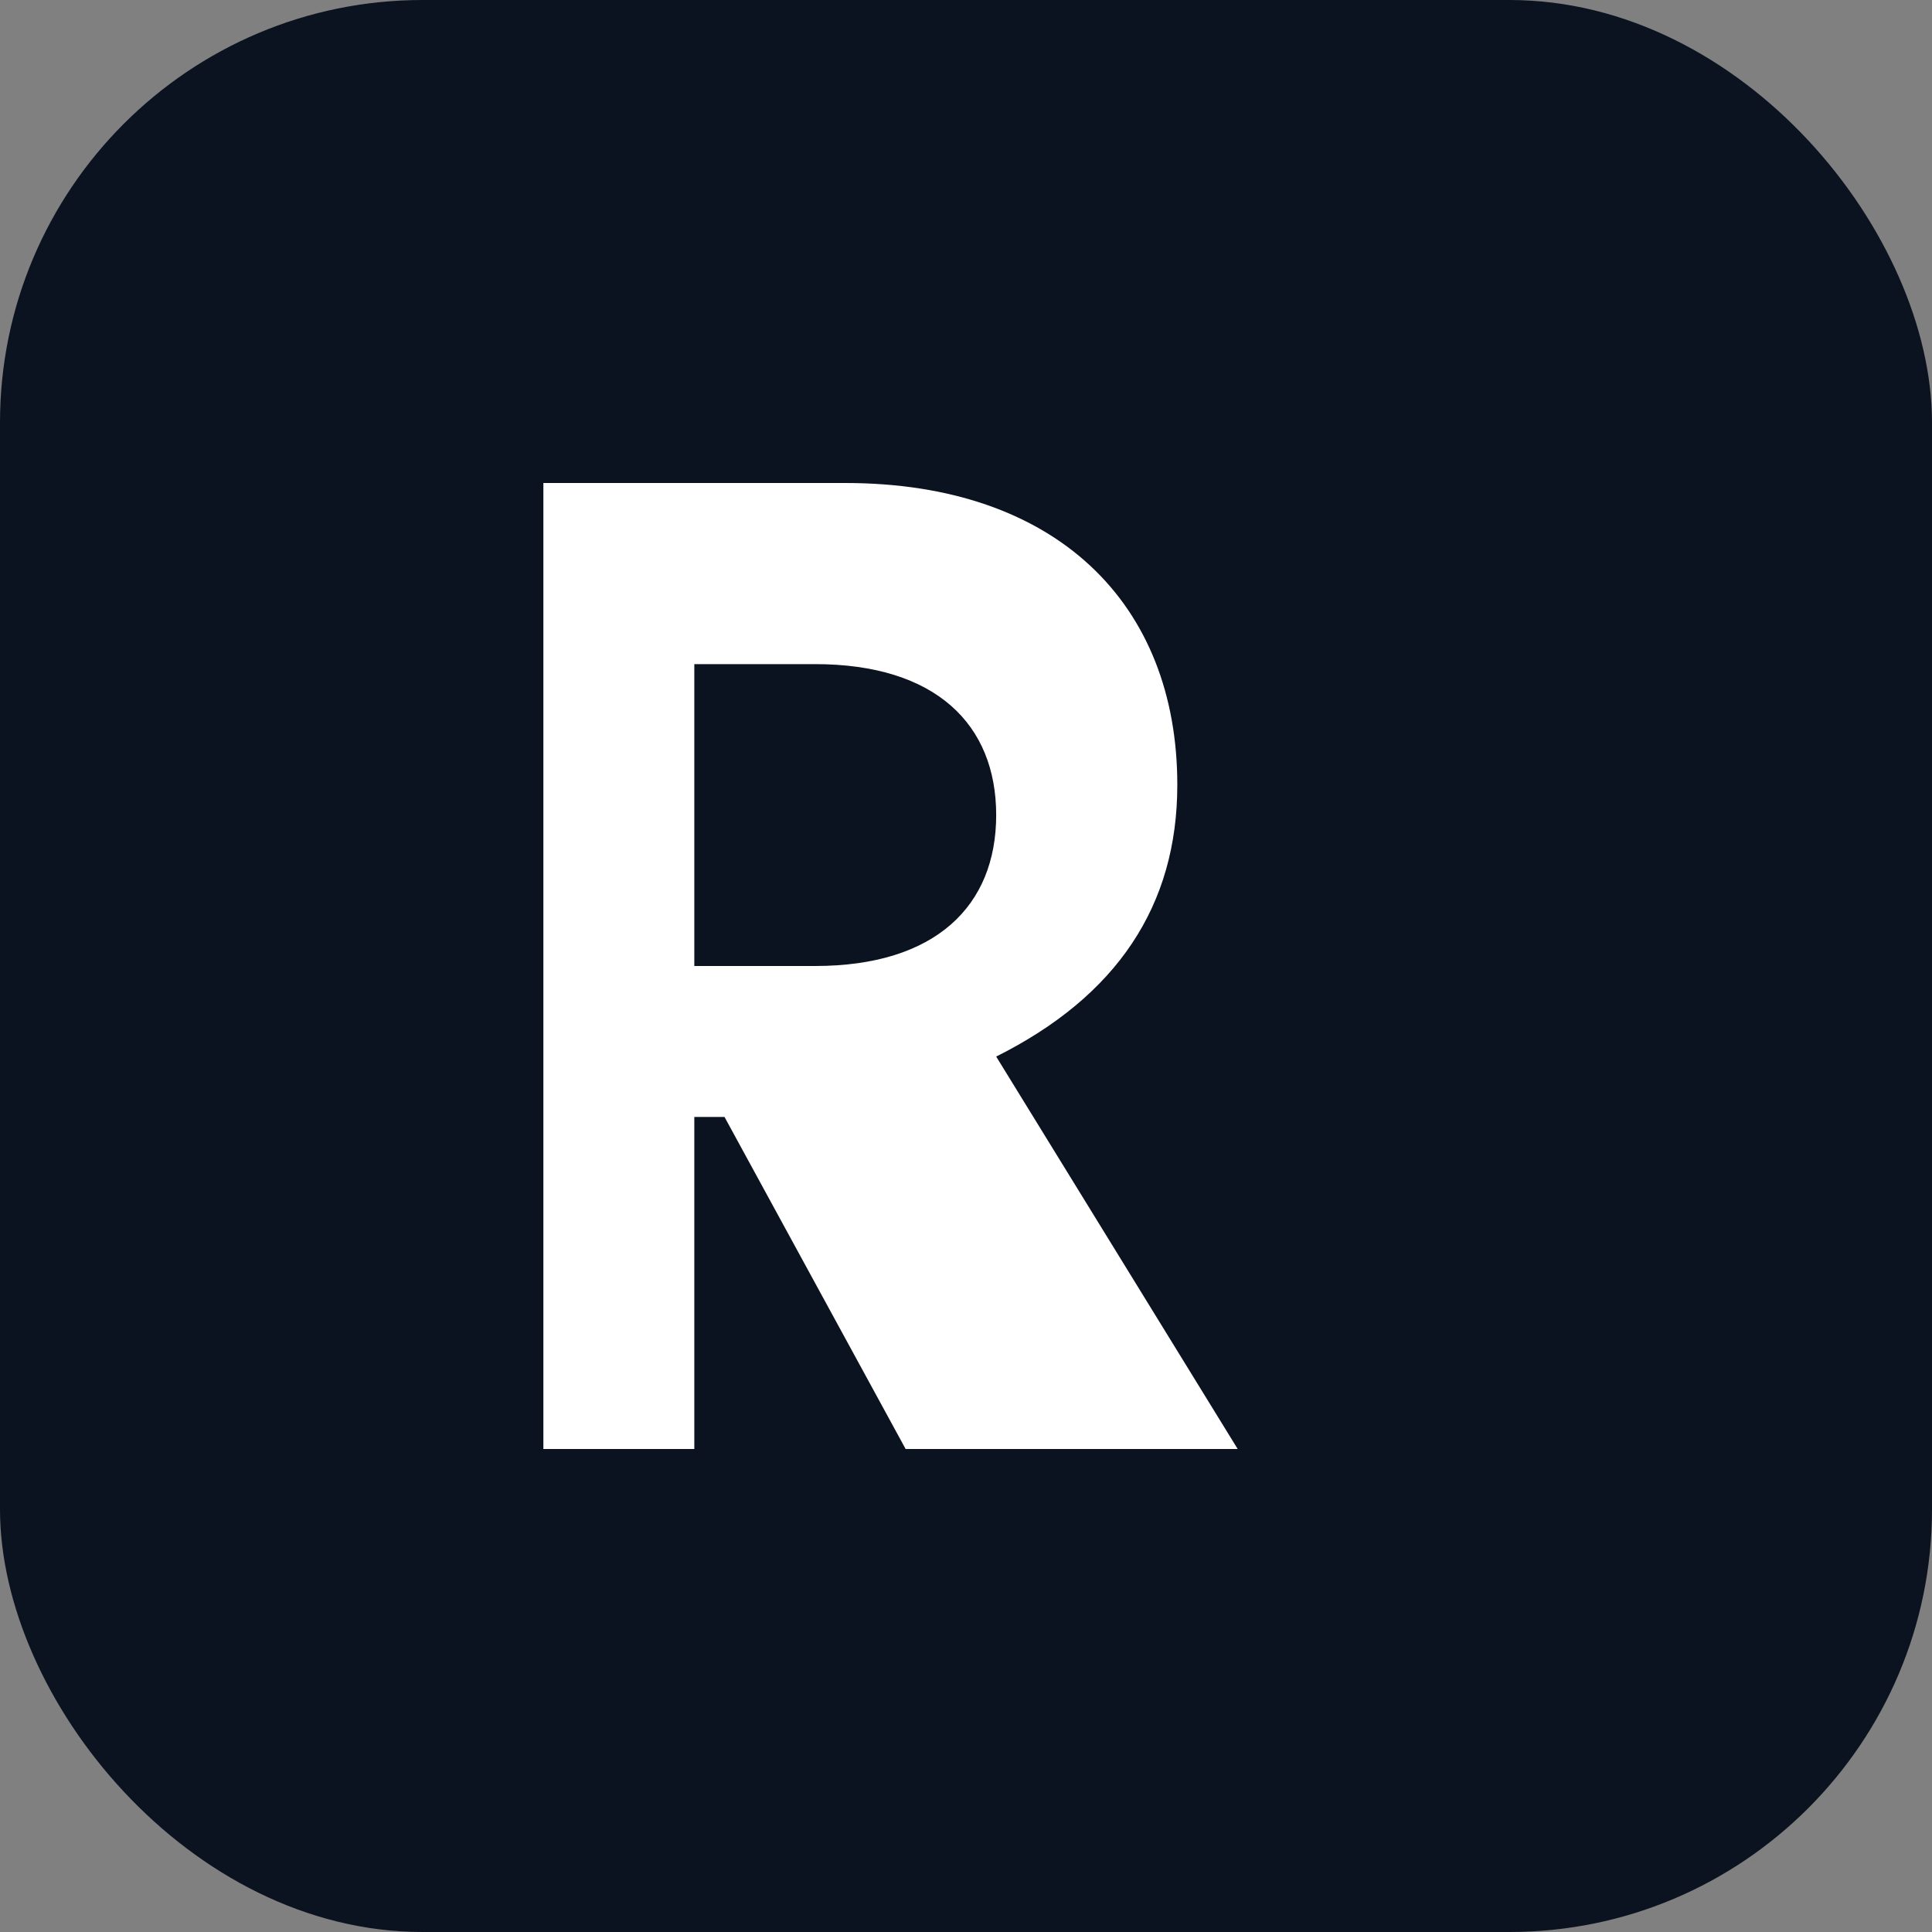
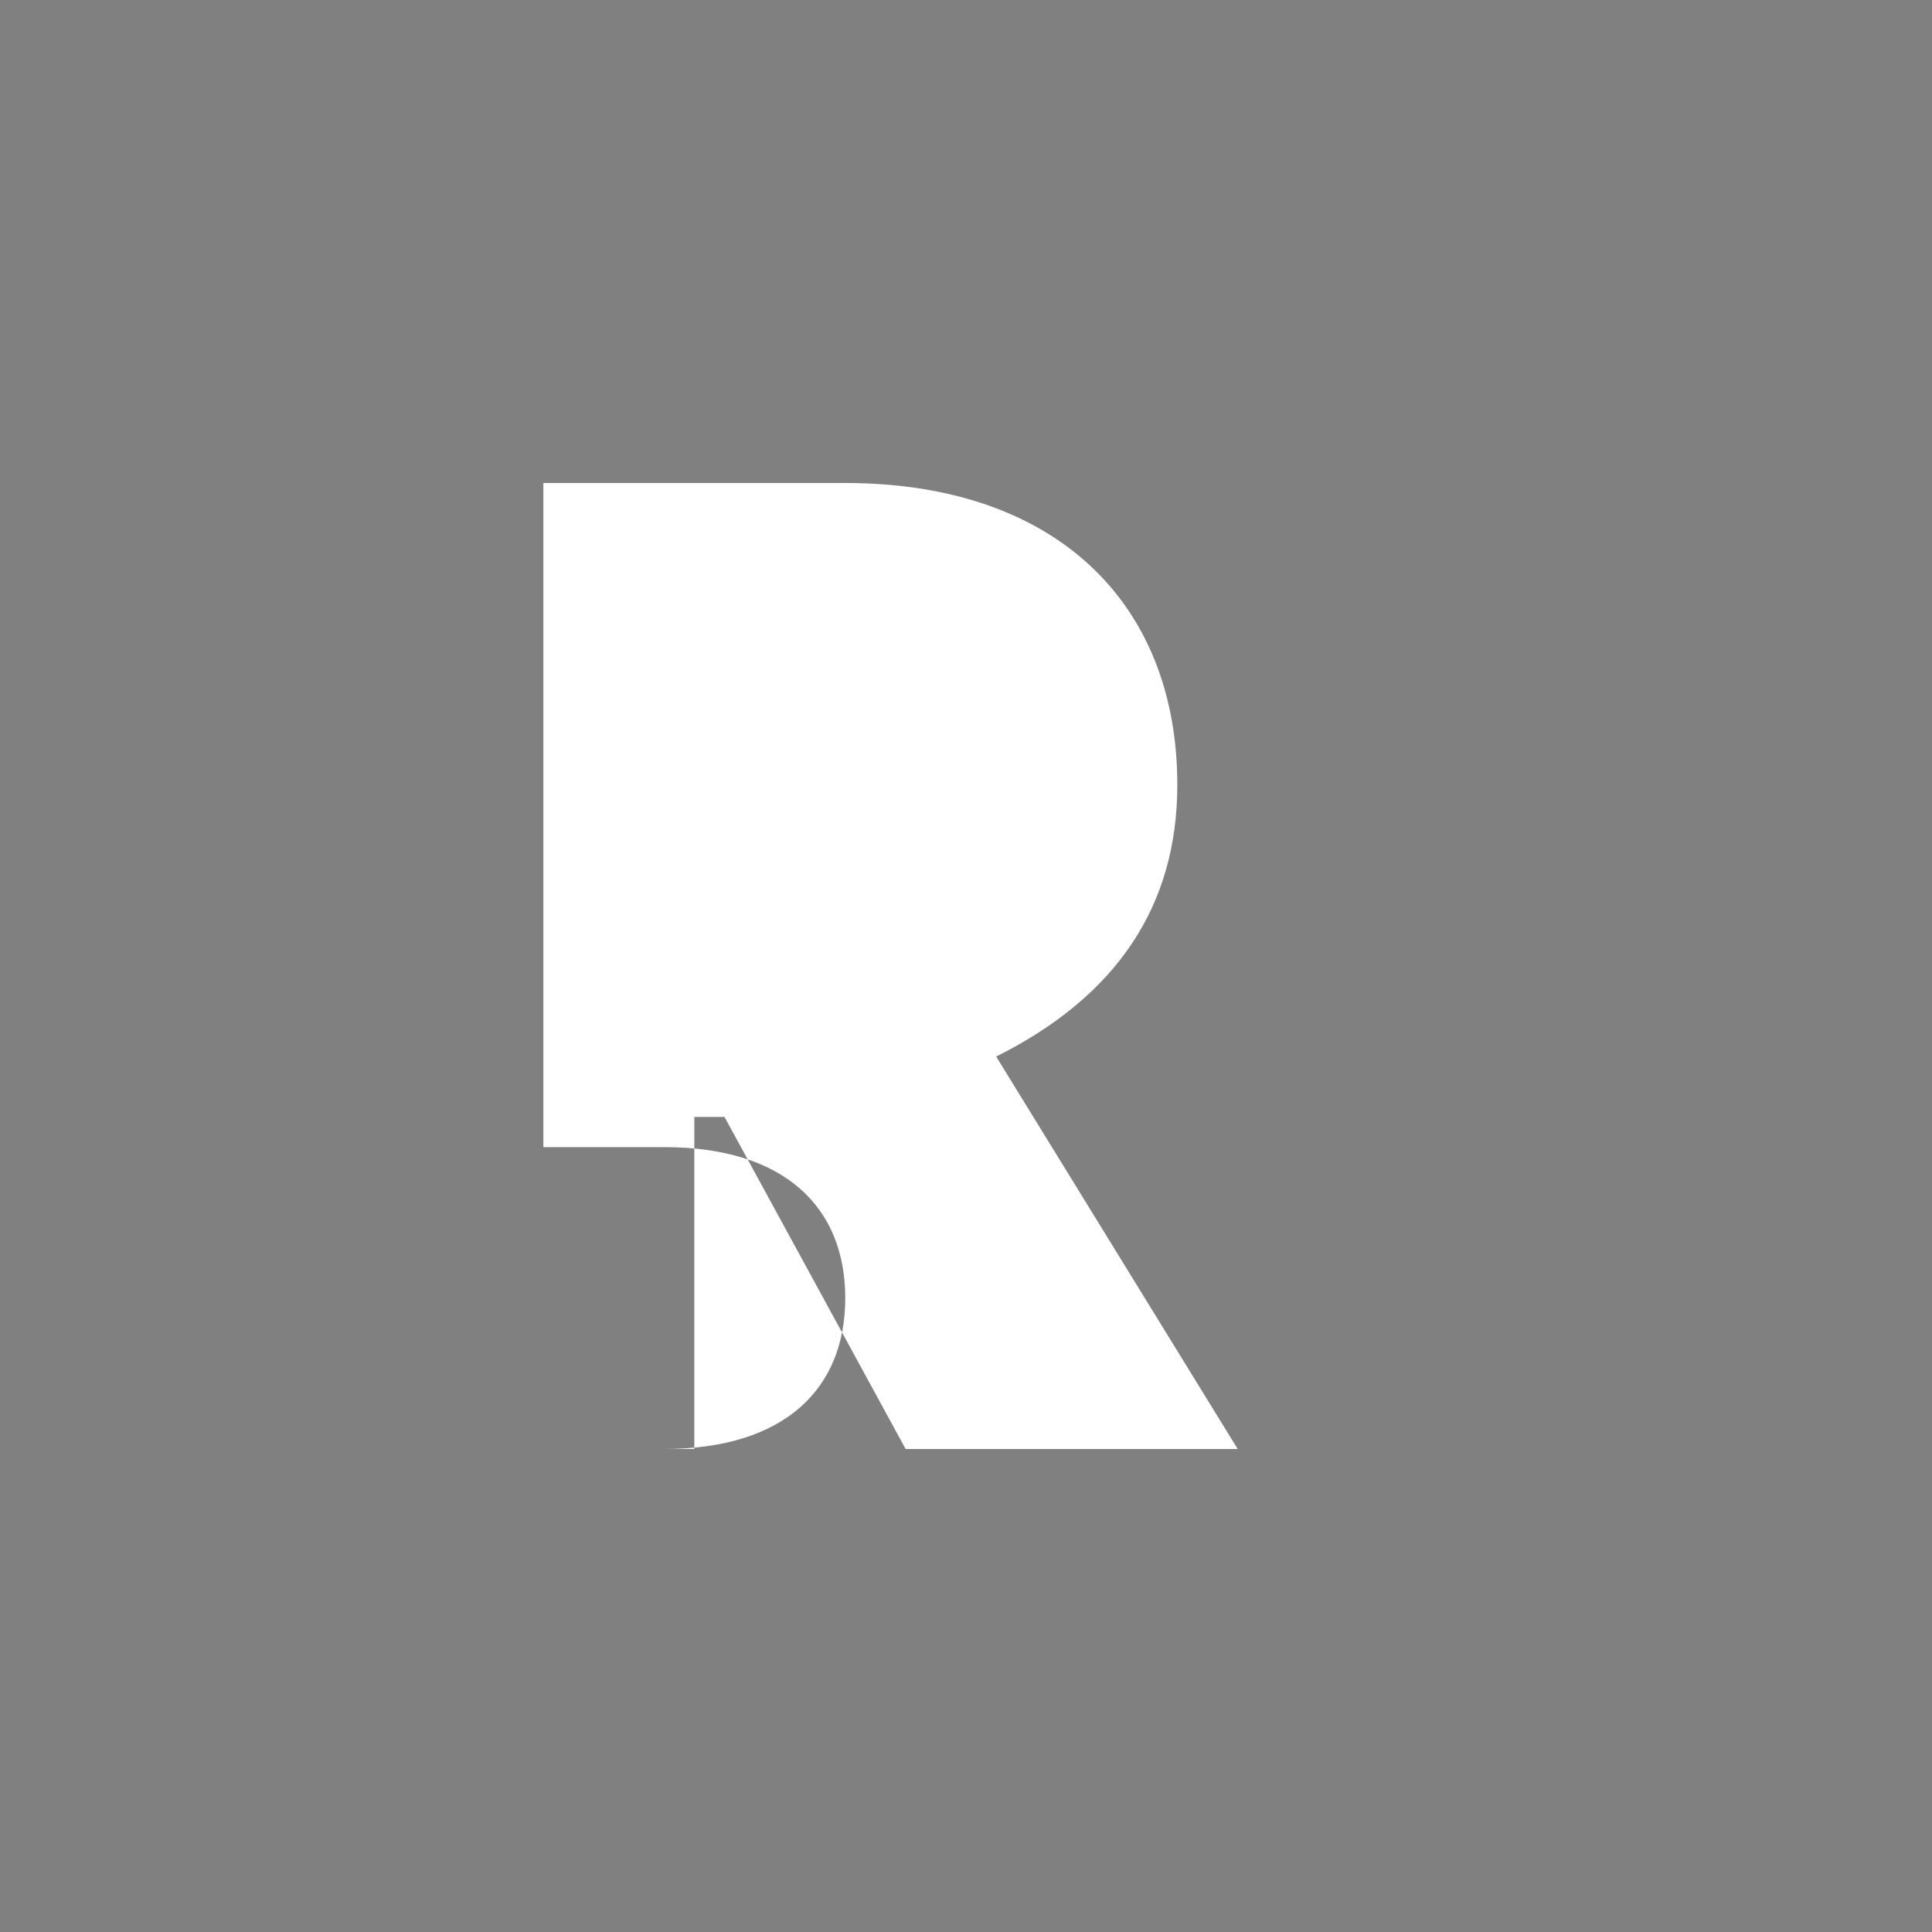
<svg xmlns="http://www.w3.org/2000/svg" width="64" height="64" viewBox="0 0 64 64">
  <rect x="0" y="0" width="64" height="64" fill="#808080" stroke="none" />
-   <rect width="64" height="64" rx="14" fill="#0b1220" />
-   <path d="M18 48V16h10c7 0 11 4 11 10 0 4-2 7-6 9l8 13H30l-6-11h-1v11H18zm5-16h4c4 0 6-2 6-5s-2-5-6-5h-4v10z" fill="#ffffff" />
+   <path d="M18 48V16h10c7 0 11 4 11 10 0 4-2 7-6 9l8 13H30l-6-11h-1v11H18zh4c4 0 6-2 6-5s-2-5-6-5h-4v10z" fill="#ffffff" />
</svg>